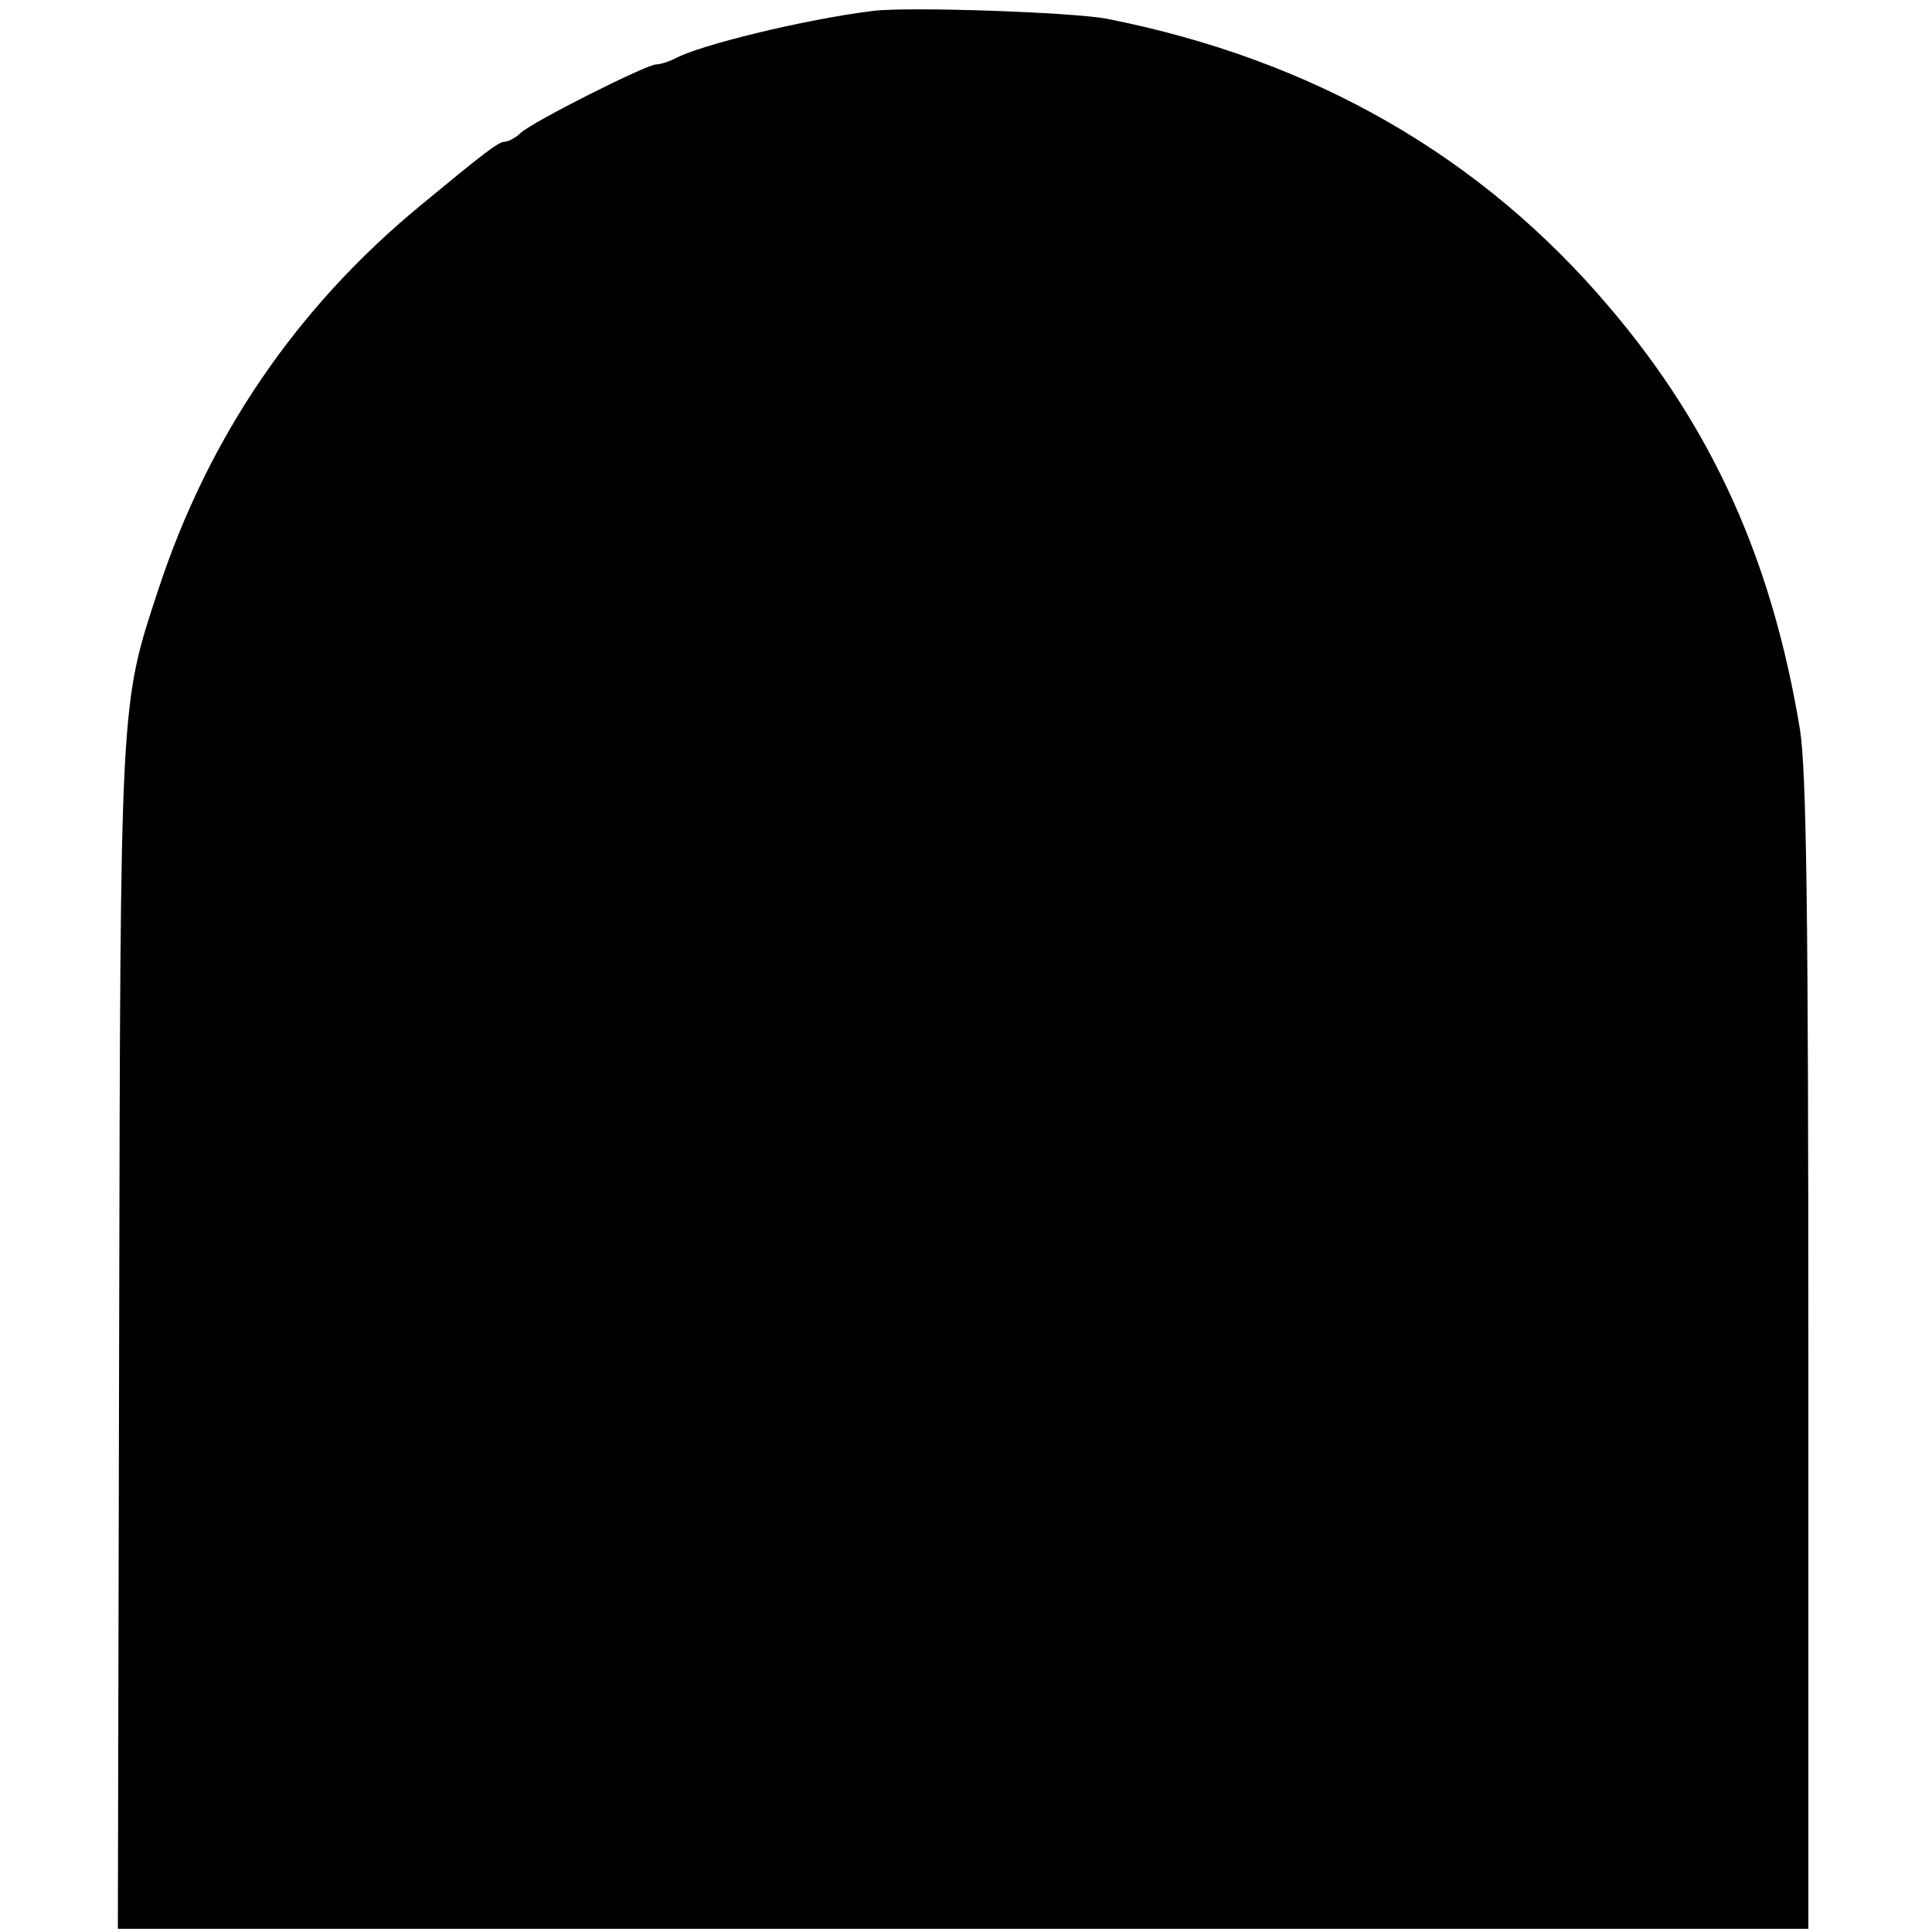
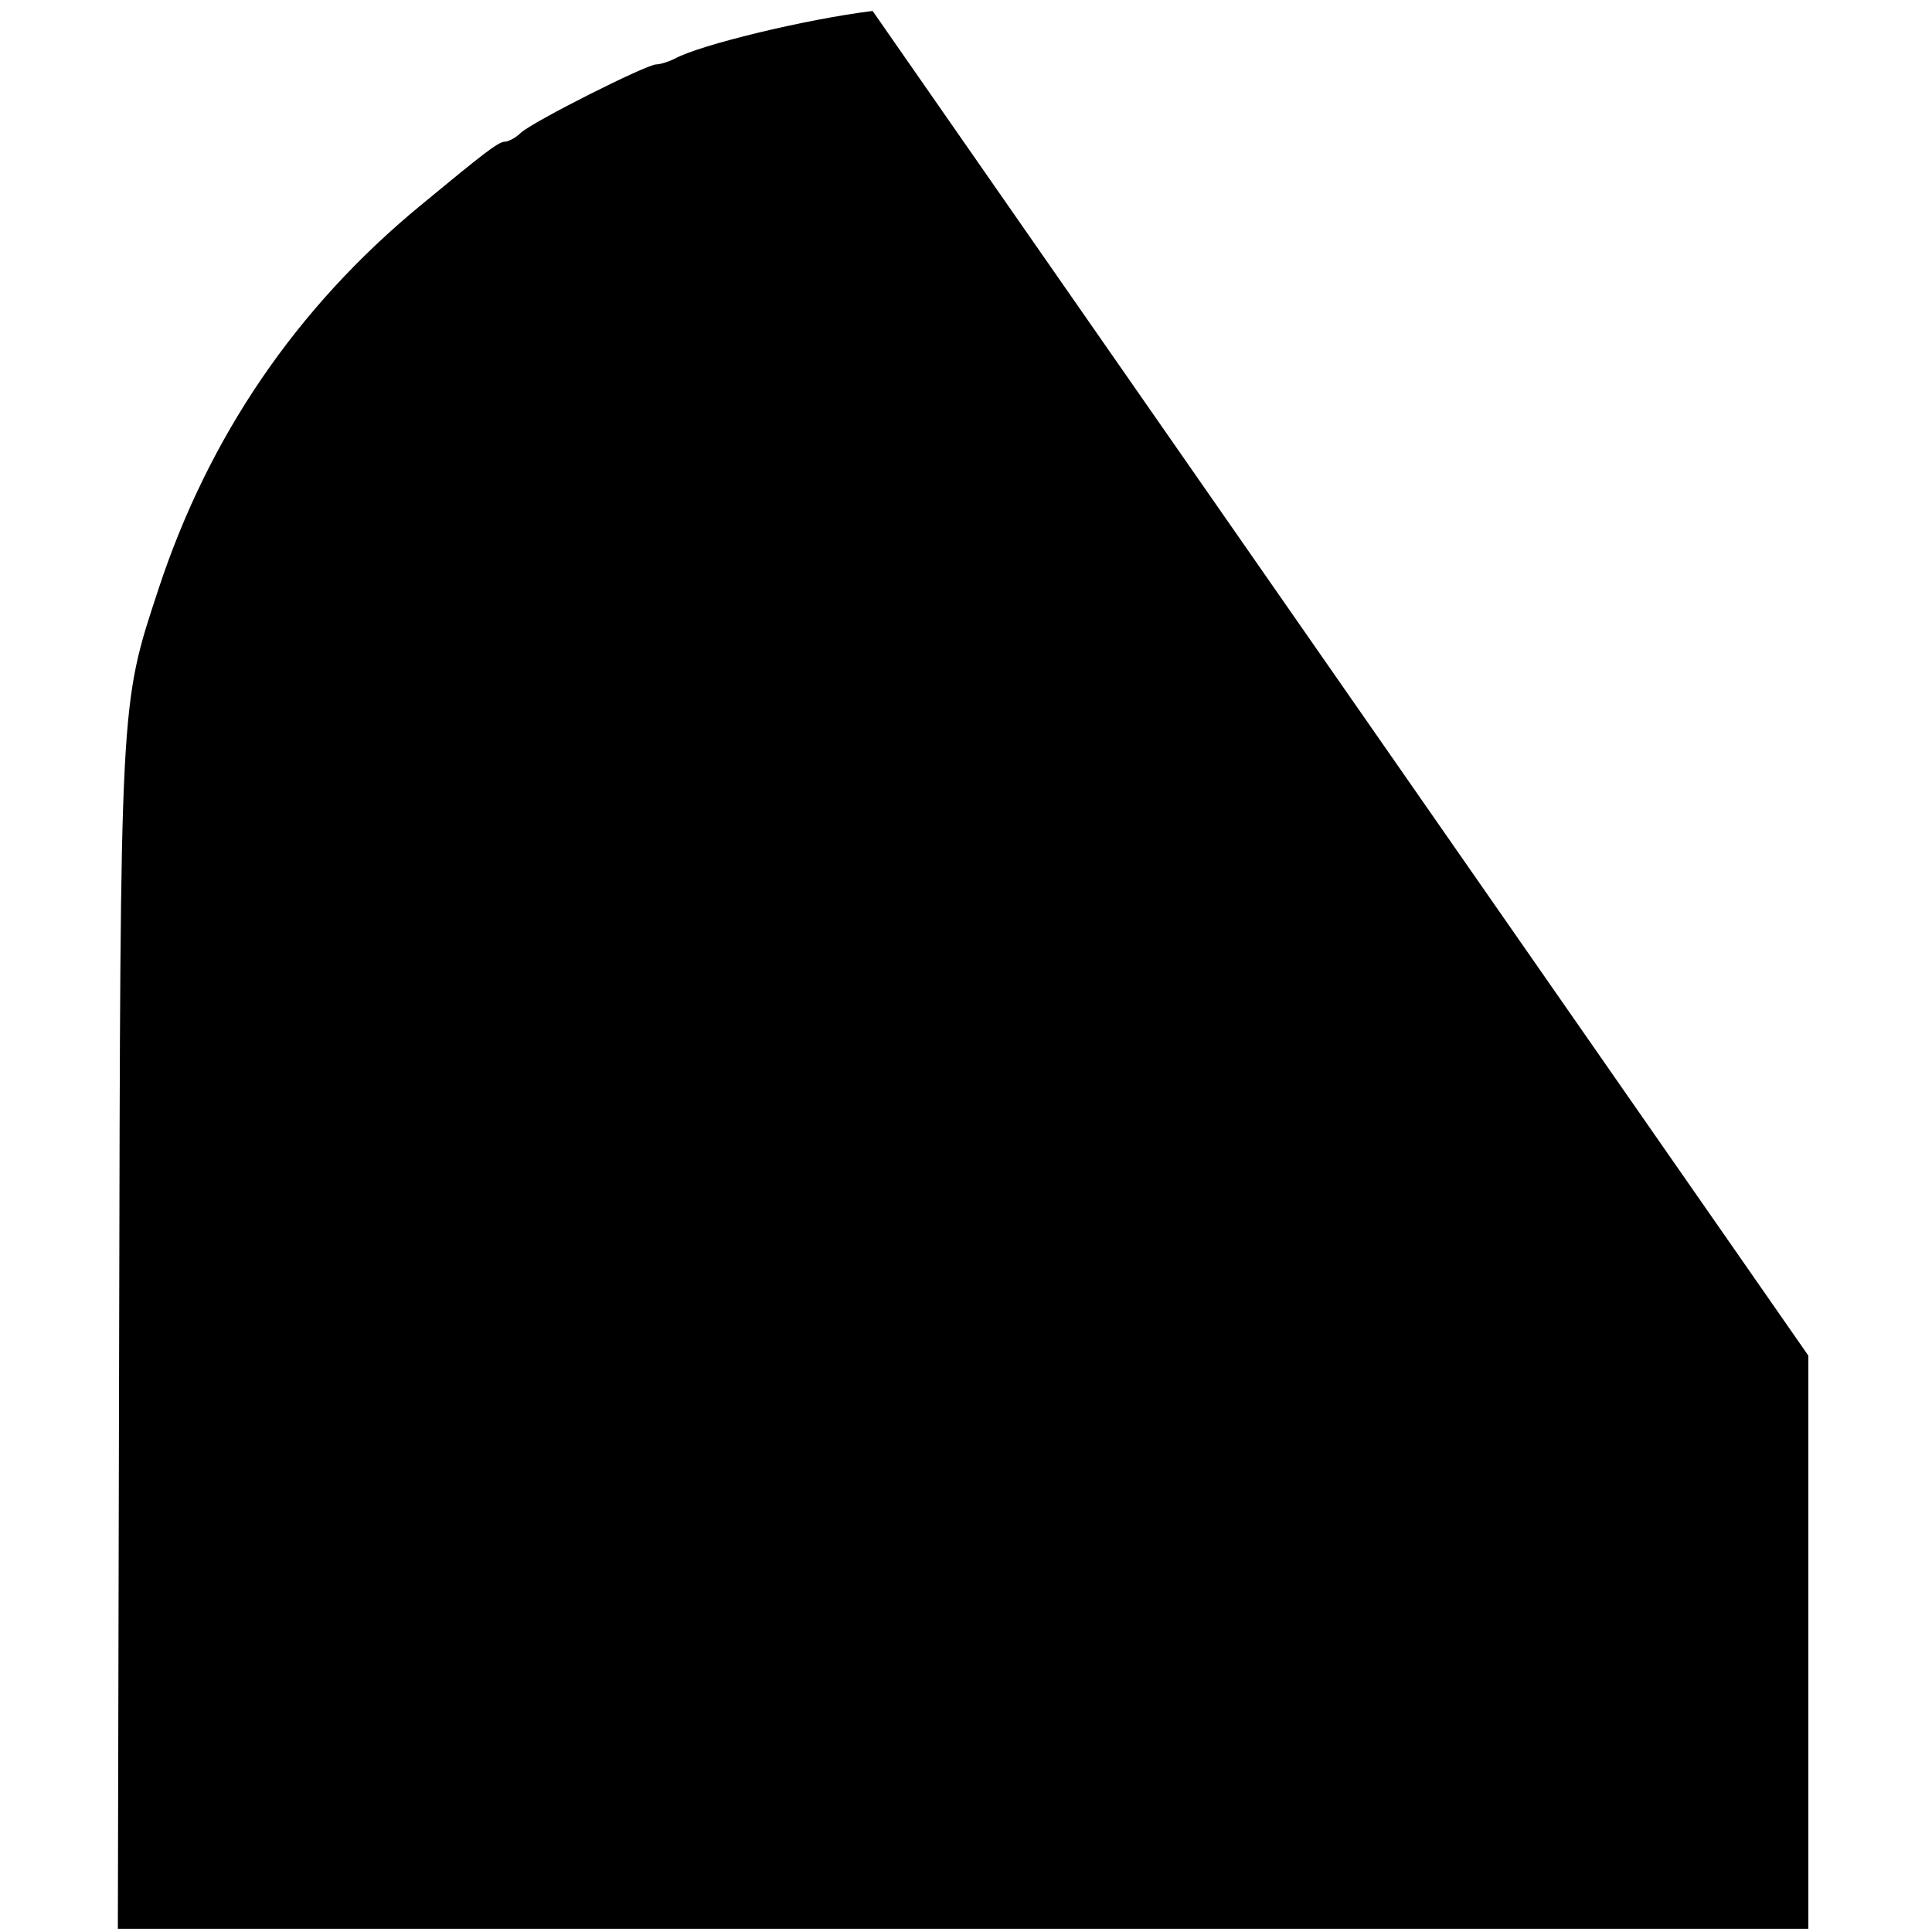
<svg xmlns="http://www.w3.org/2000/svg" version="1.0" width="300pt" height="300pt" viewBox="0 0 300 300" preserveAspectRatio="xMidYMid meet">
  <g transform="translate(0,300) scale(0.1,-0.1)" fill="#000000" stroke="none">
-     <path d="M1355 2983 c-105 -13 -269 -53 -307 -74 -10 -5 -23 -9 -29 -9 -15 0 -190 -88 -210 -106 -8 -8 -20 -14 -25 -14 -10 0 -33 -18 -131 -99 -193 -159 -329 -359 -407 -596 -60 -182 -59 -167 -61 -1165 l-2 -915 1312 0 1313 0 0 890 c0 694 -3 908 -13 972 -43 261 -135 467 -296 656 -199 235 -461 385 -781 448 -54 10 -308 19 -363 12z" />
+     <path d="M1355 2983 c-105 -13 -269 -53 -307 -74 -10 -5 -23 -9 -29 -9 -15 0 -190 -88 -210 -106 -8 -8 -20 -14 -25 -14 -10 0 -33 -18 -131 -99 -193 -159 -329 -359 -407 -596 -60 -182 -59 -167 -61 -1165 l-2 -915 1312 0 1313 0 0 890 z" />
  </g>
</svg>